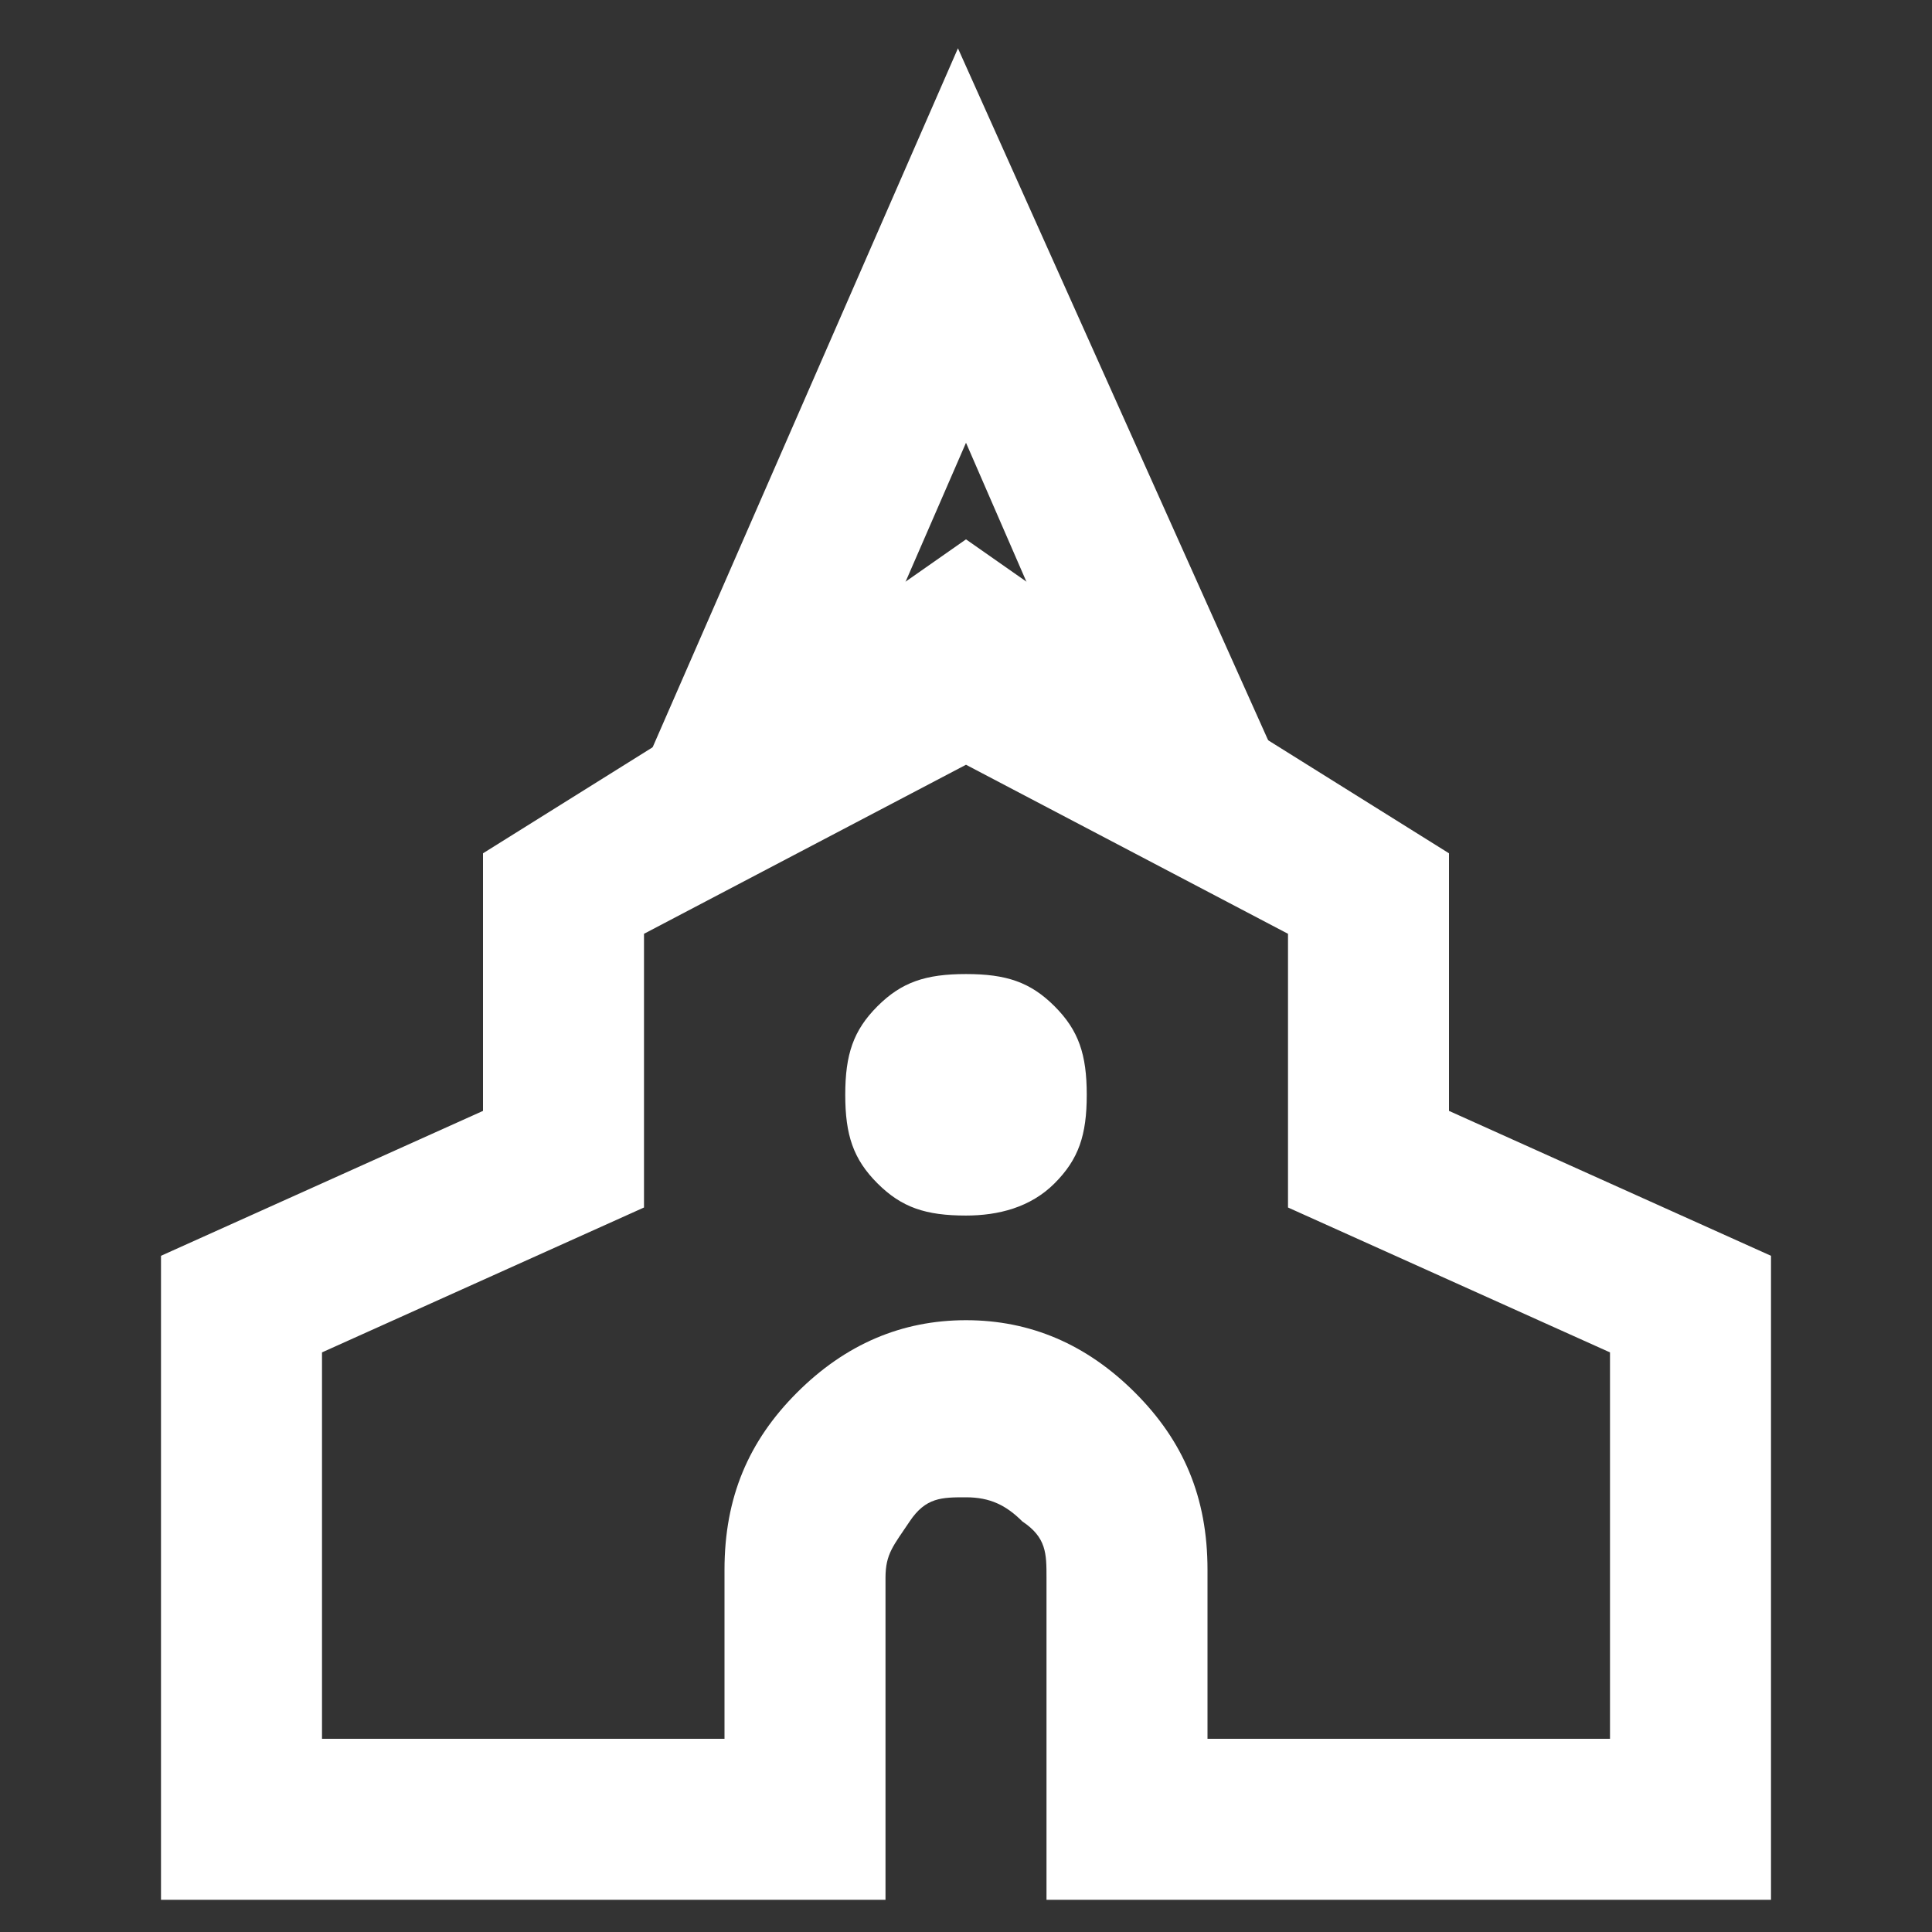
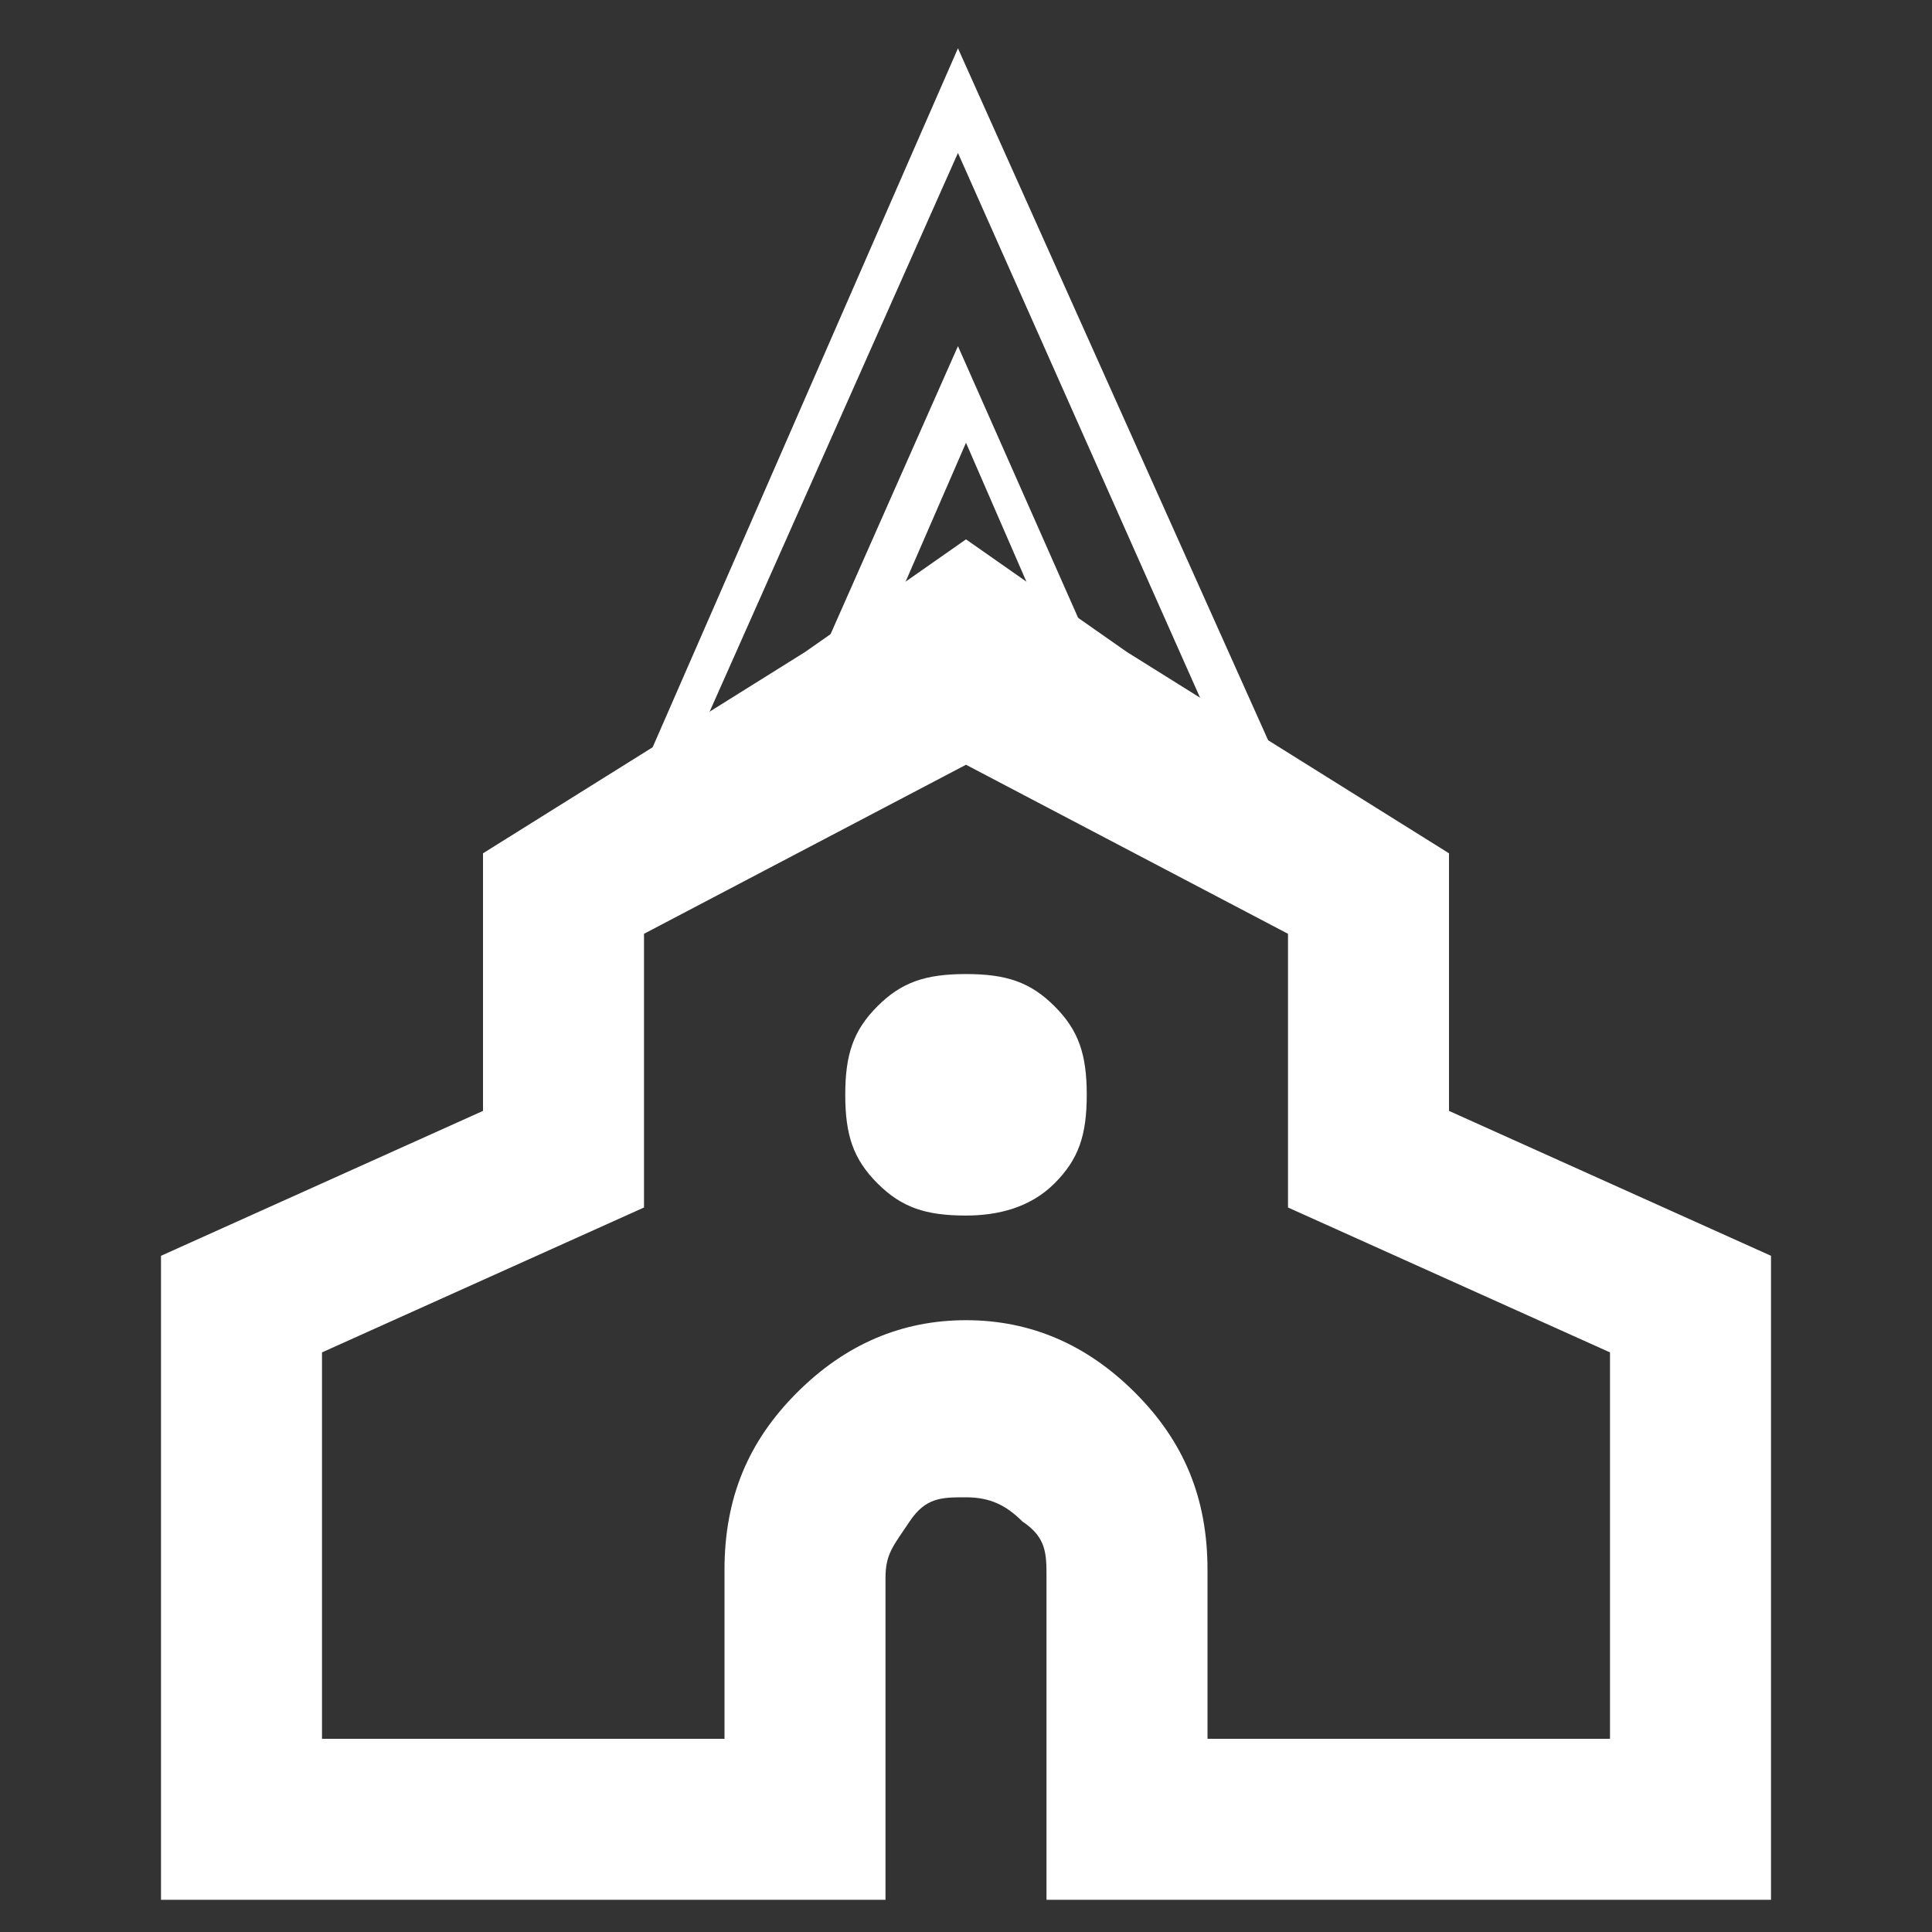
<svg xmlns="http://www.w3.org/2000/svg" width="24" height="24" viewBox="0 0 24 24" fill="none">
  <rect x="0" y="0" width="24" height="24" fill="#333333" stroke="none" />
  <path d="M14 8.1L18 10.6V13.8L22 15.6V23.6H13V19.6C13 19.3 13 19.1 12.7 18.9C12.5 18.7 12.3 18.6 12 18.6C11.7 18.6 11.5 18.6 11.3 18.9C11.1 19.2 11 19.3 11 19.6V23.6H2V15.6L6 13.8V10.6L10 8.1L12 6.7L14 8.1ZM4 21.6H9V19.5C9 18.6 9.3 17.9 9.9 17.3C10.5 16.7 11.2 16.4 12 16.4C12.8 16.4 13.5 16.7 14.1 17.3C14.7 17.9 15 18.6 15 19.5V21.6H20V16.8L16 15V11.6L12 9.5L8 11.6V15L4 16.8V21.6ZM12 15.1C12.4 15.1 12.8 15 13.1 14.7C13.4 14.4 13.5 14.1 13.5 13.6C13.5 13.1 13.4 12.8 13.1 12.5C12.8 12.2 12.5 12.1 12 12.1C11.5 12.1 11.2 12.2 10.9 12.5C10.6 12.8 10.5 13.1 10.5 13.6C10.5 14.1 10.6 14.4 10.9 14.7C11.2 15 11.5 15.1 12 15.1Z" fill="white" />
-   <path d="M9.7 9.8L8.4 9.2L11.9 1.2L15.4 9.2L14.1 9.8L11.9 4.9L9.7 9.8Z" fill="white" />
  <path d="M9.9 10.1L8.1 9.3L11.9 0.6L15.8 9.3L14 10.1L12 5.5L10 10.1H9.9ZM11.9 4.3L14.2 9.5L15.1 9.1L11.9 1.9L8.7 9.1L9.6 9.5L11.9 4.3Z" fill="white" />
</svg>